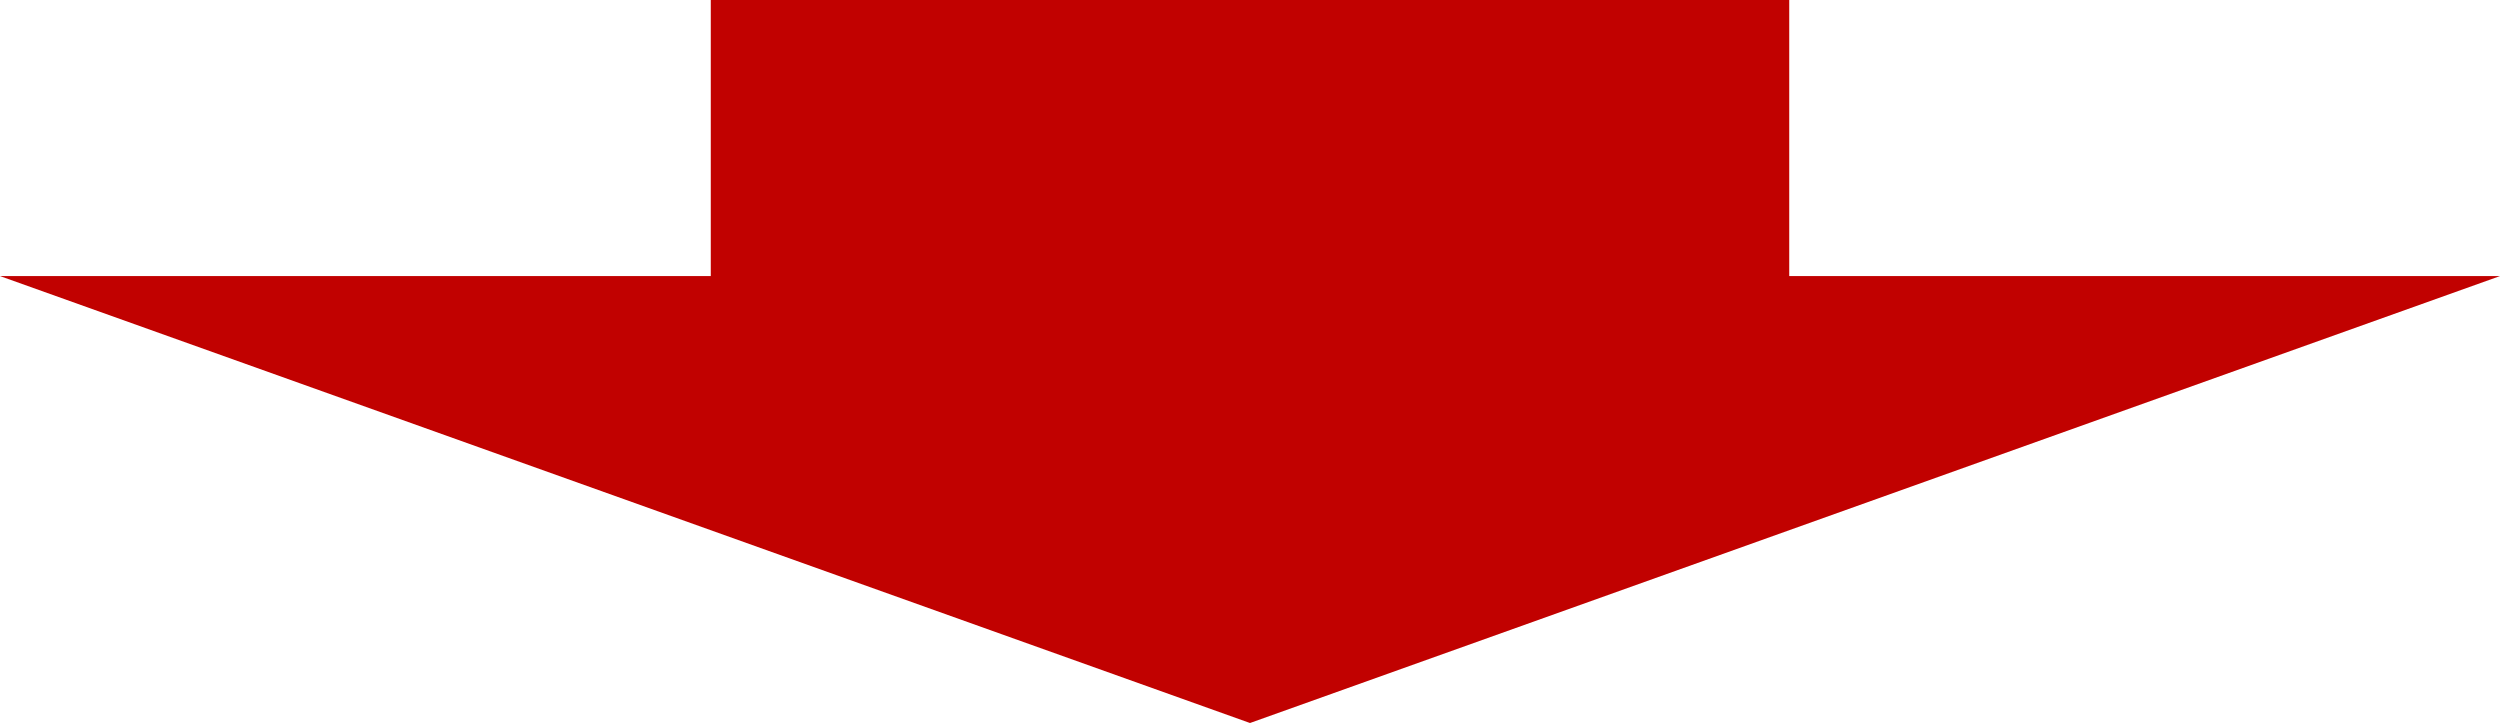
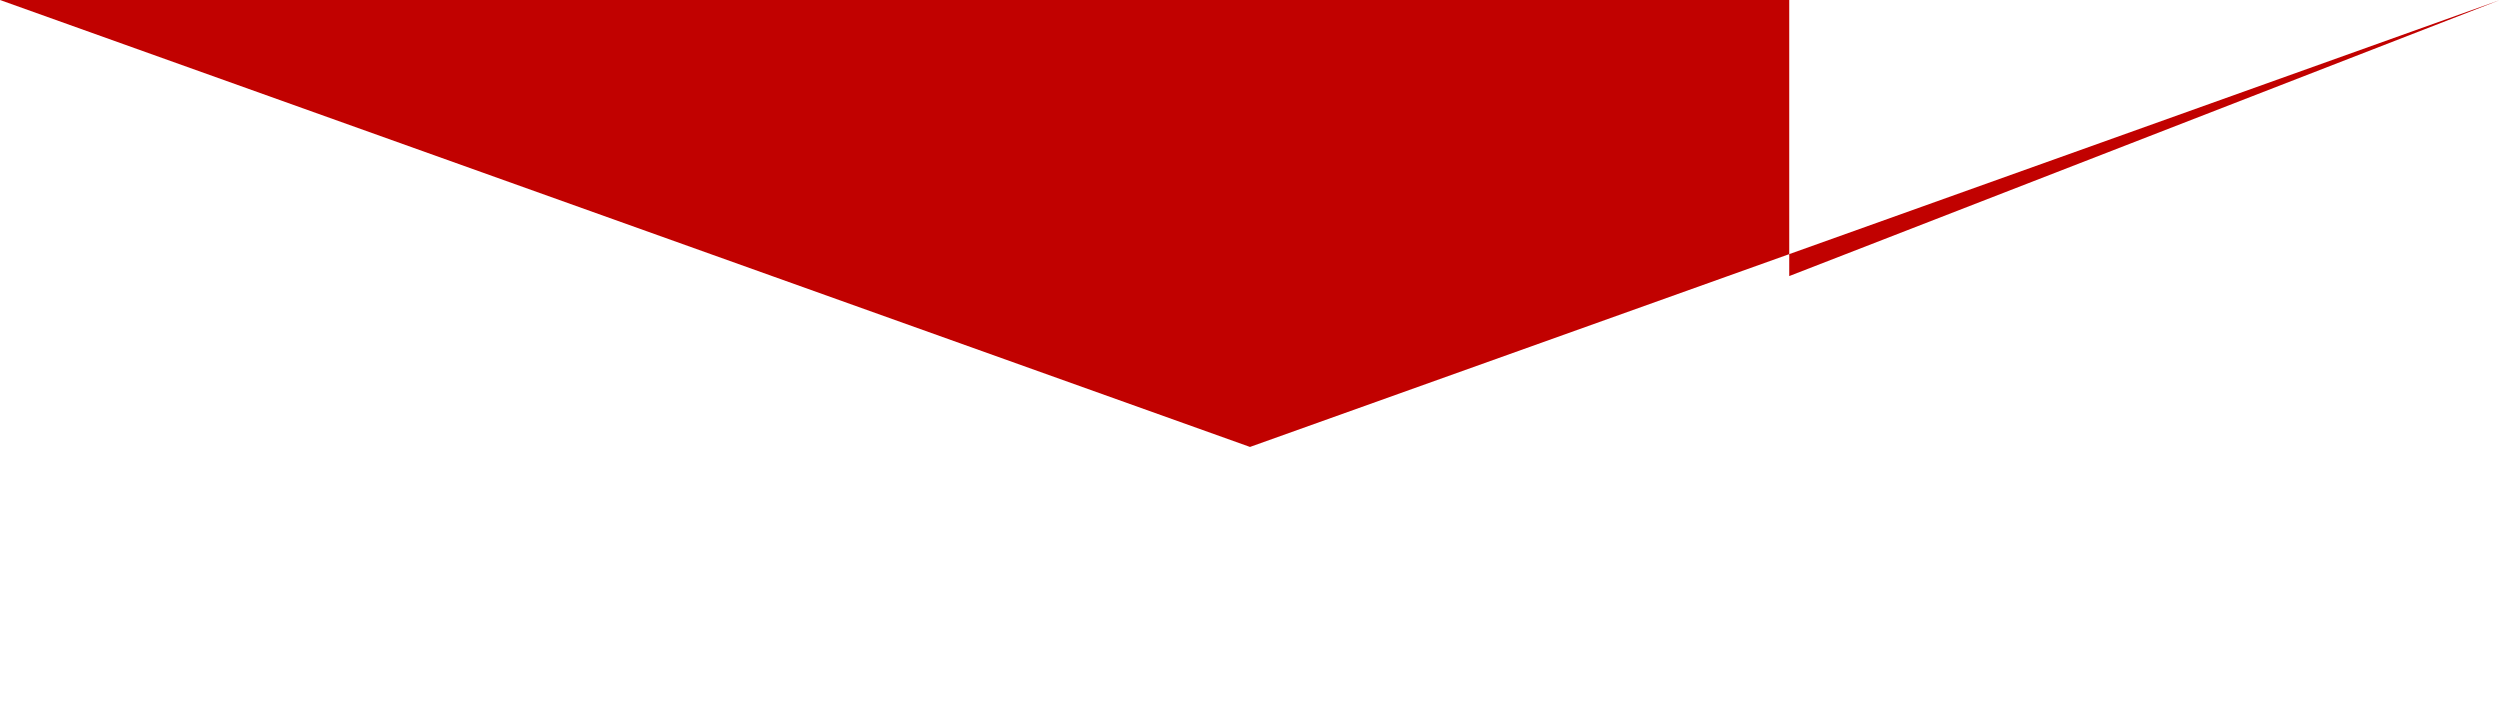
<svg xmlns="http://www.w3.org/2000/svg" width="222" height="64.203" viewBox="0 0 222 64.203">
  <g id="矢印アイコン_下6" data-name="矢印アイコン　下6" transform="translate(-18.616)">
-     <path id="パス_2" data-name="パス 2" d="M177.5,24.515V0H81.733V24.515H18.616l111,39.688,111-39.688Z" transform="translate(0)" fill="#c10100" />
+     <path id="パス_2" data-name="パス 2" d="M177.5,24.515V0H81.733H18.616l111,39.688,111-39.688Z" transform="translate(0)" fill="#c10100" />
  </g>
</svg>